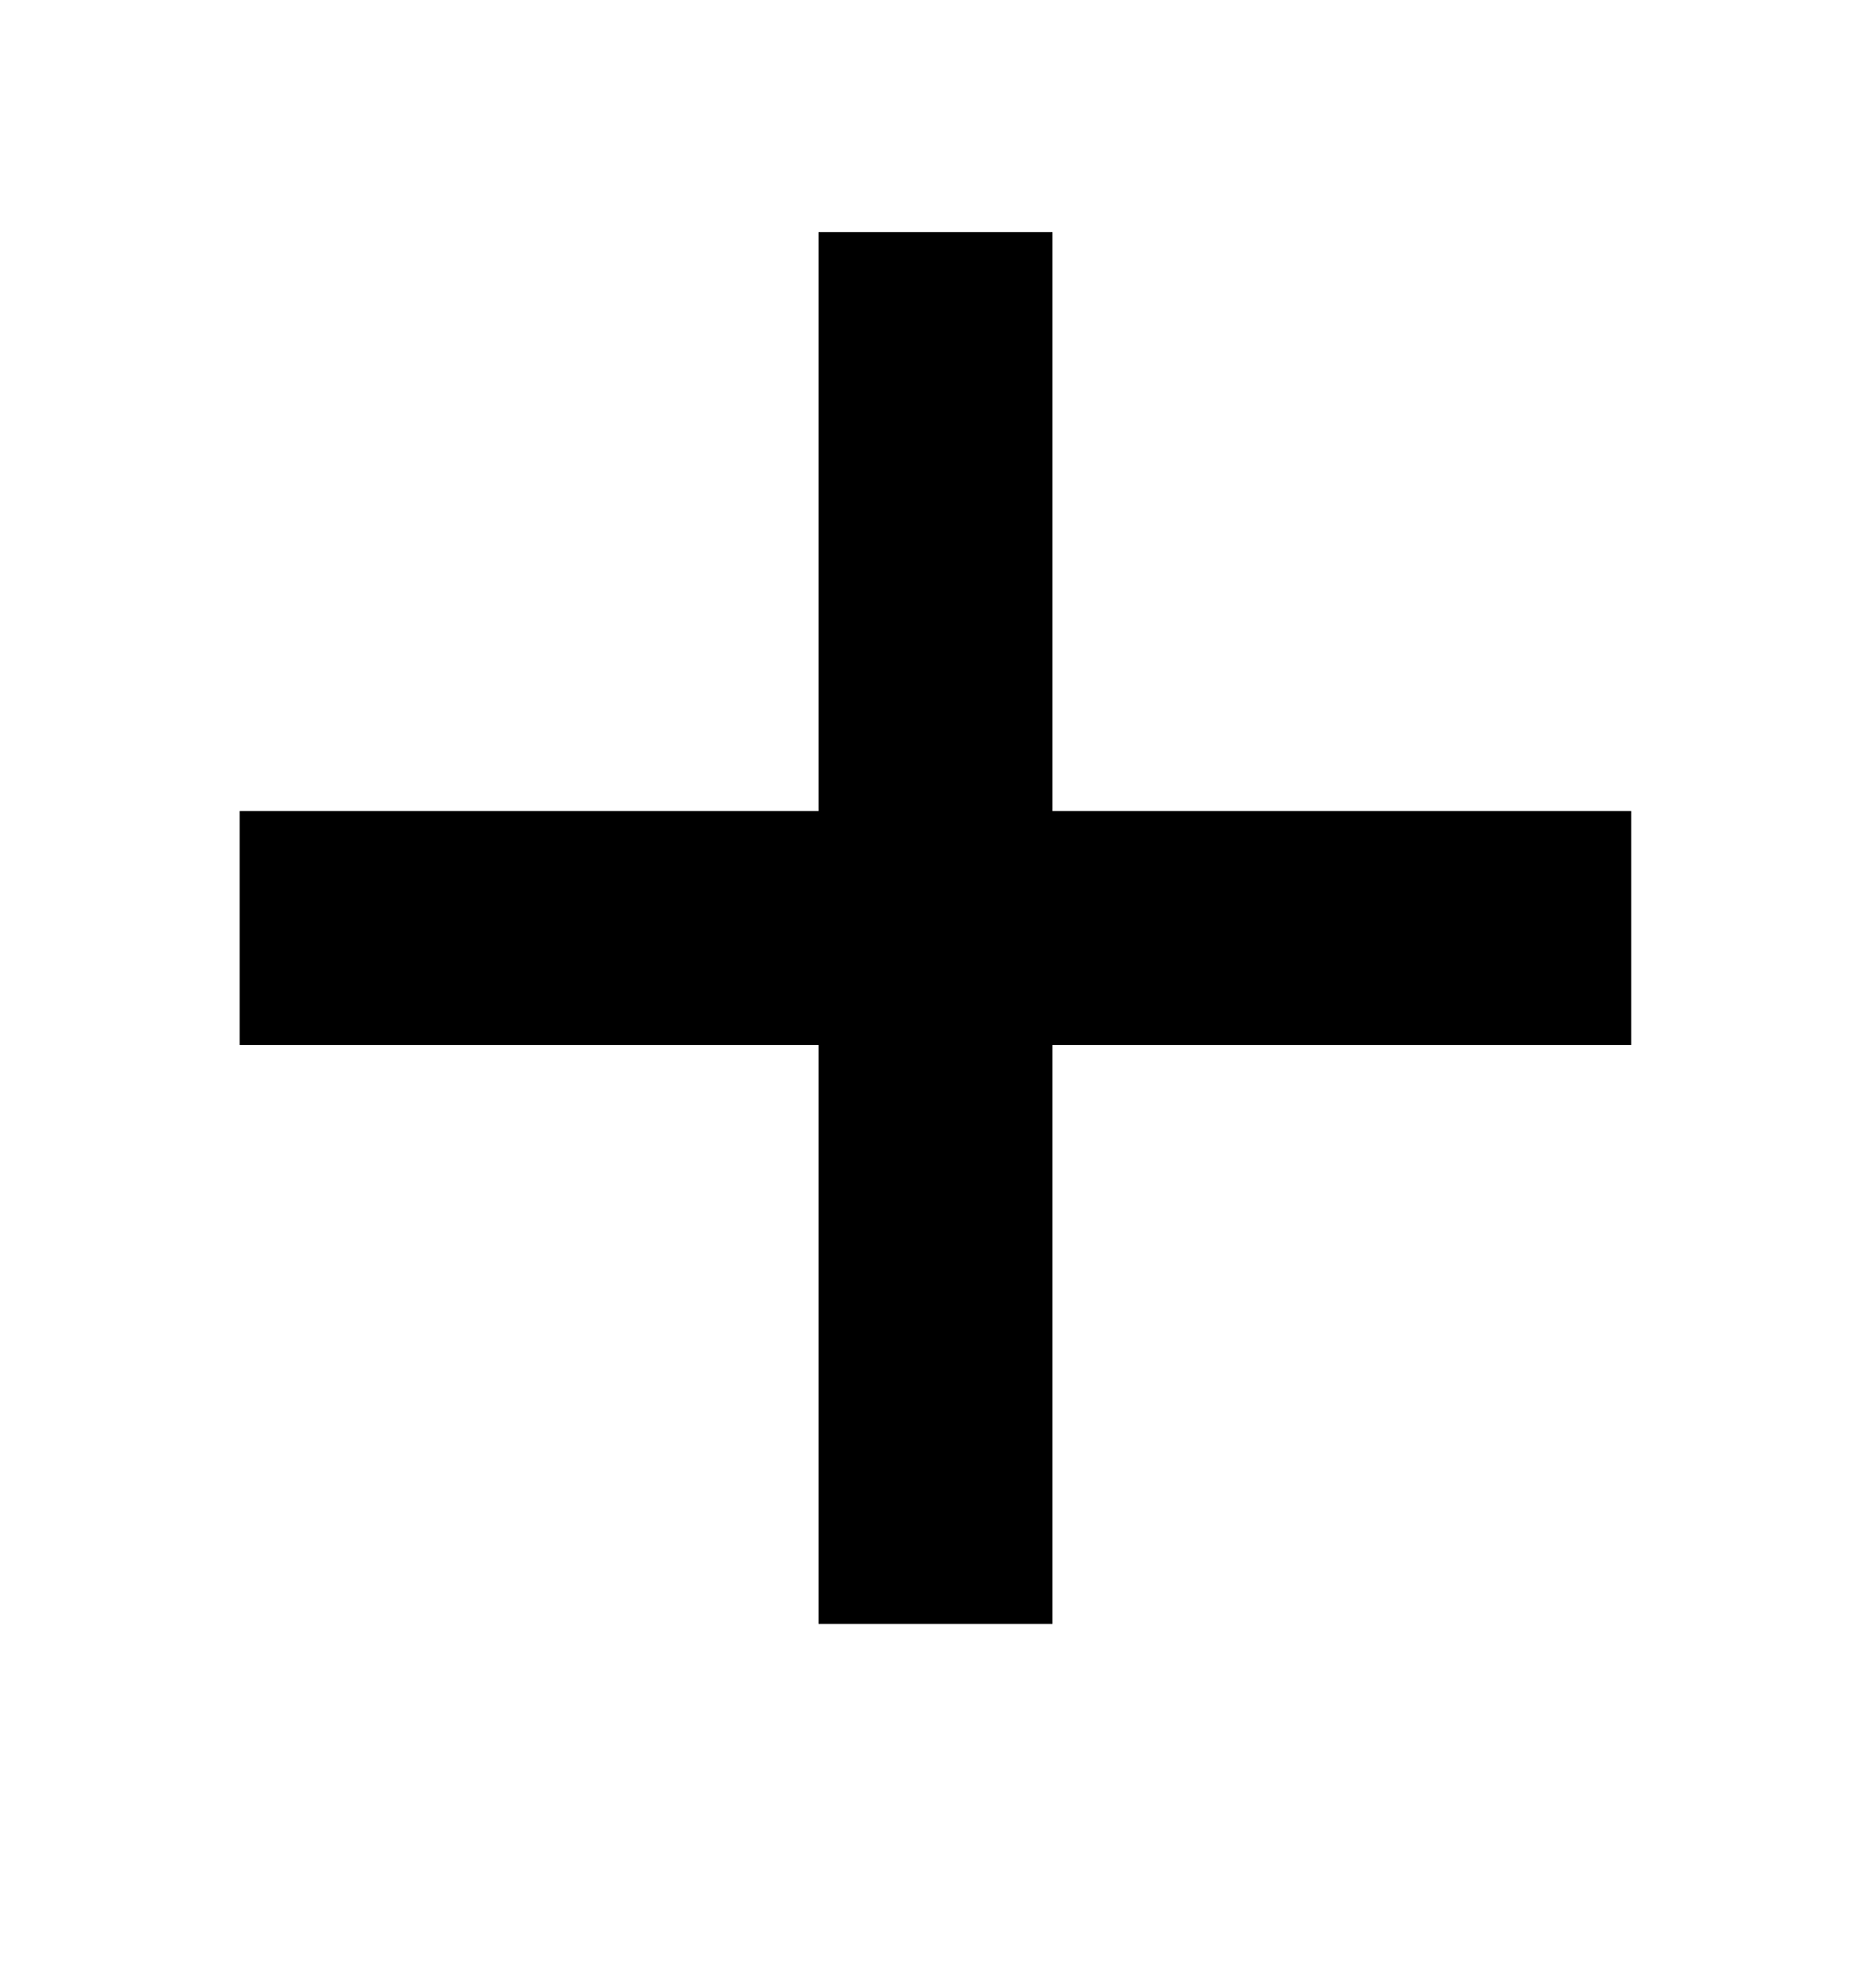
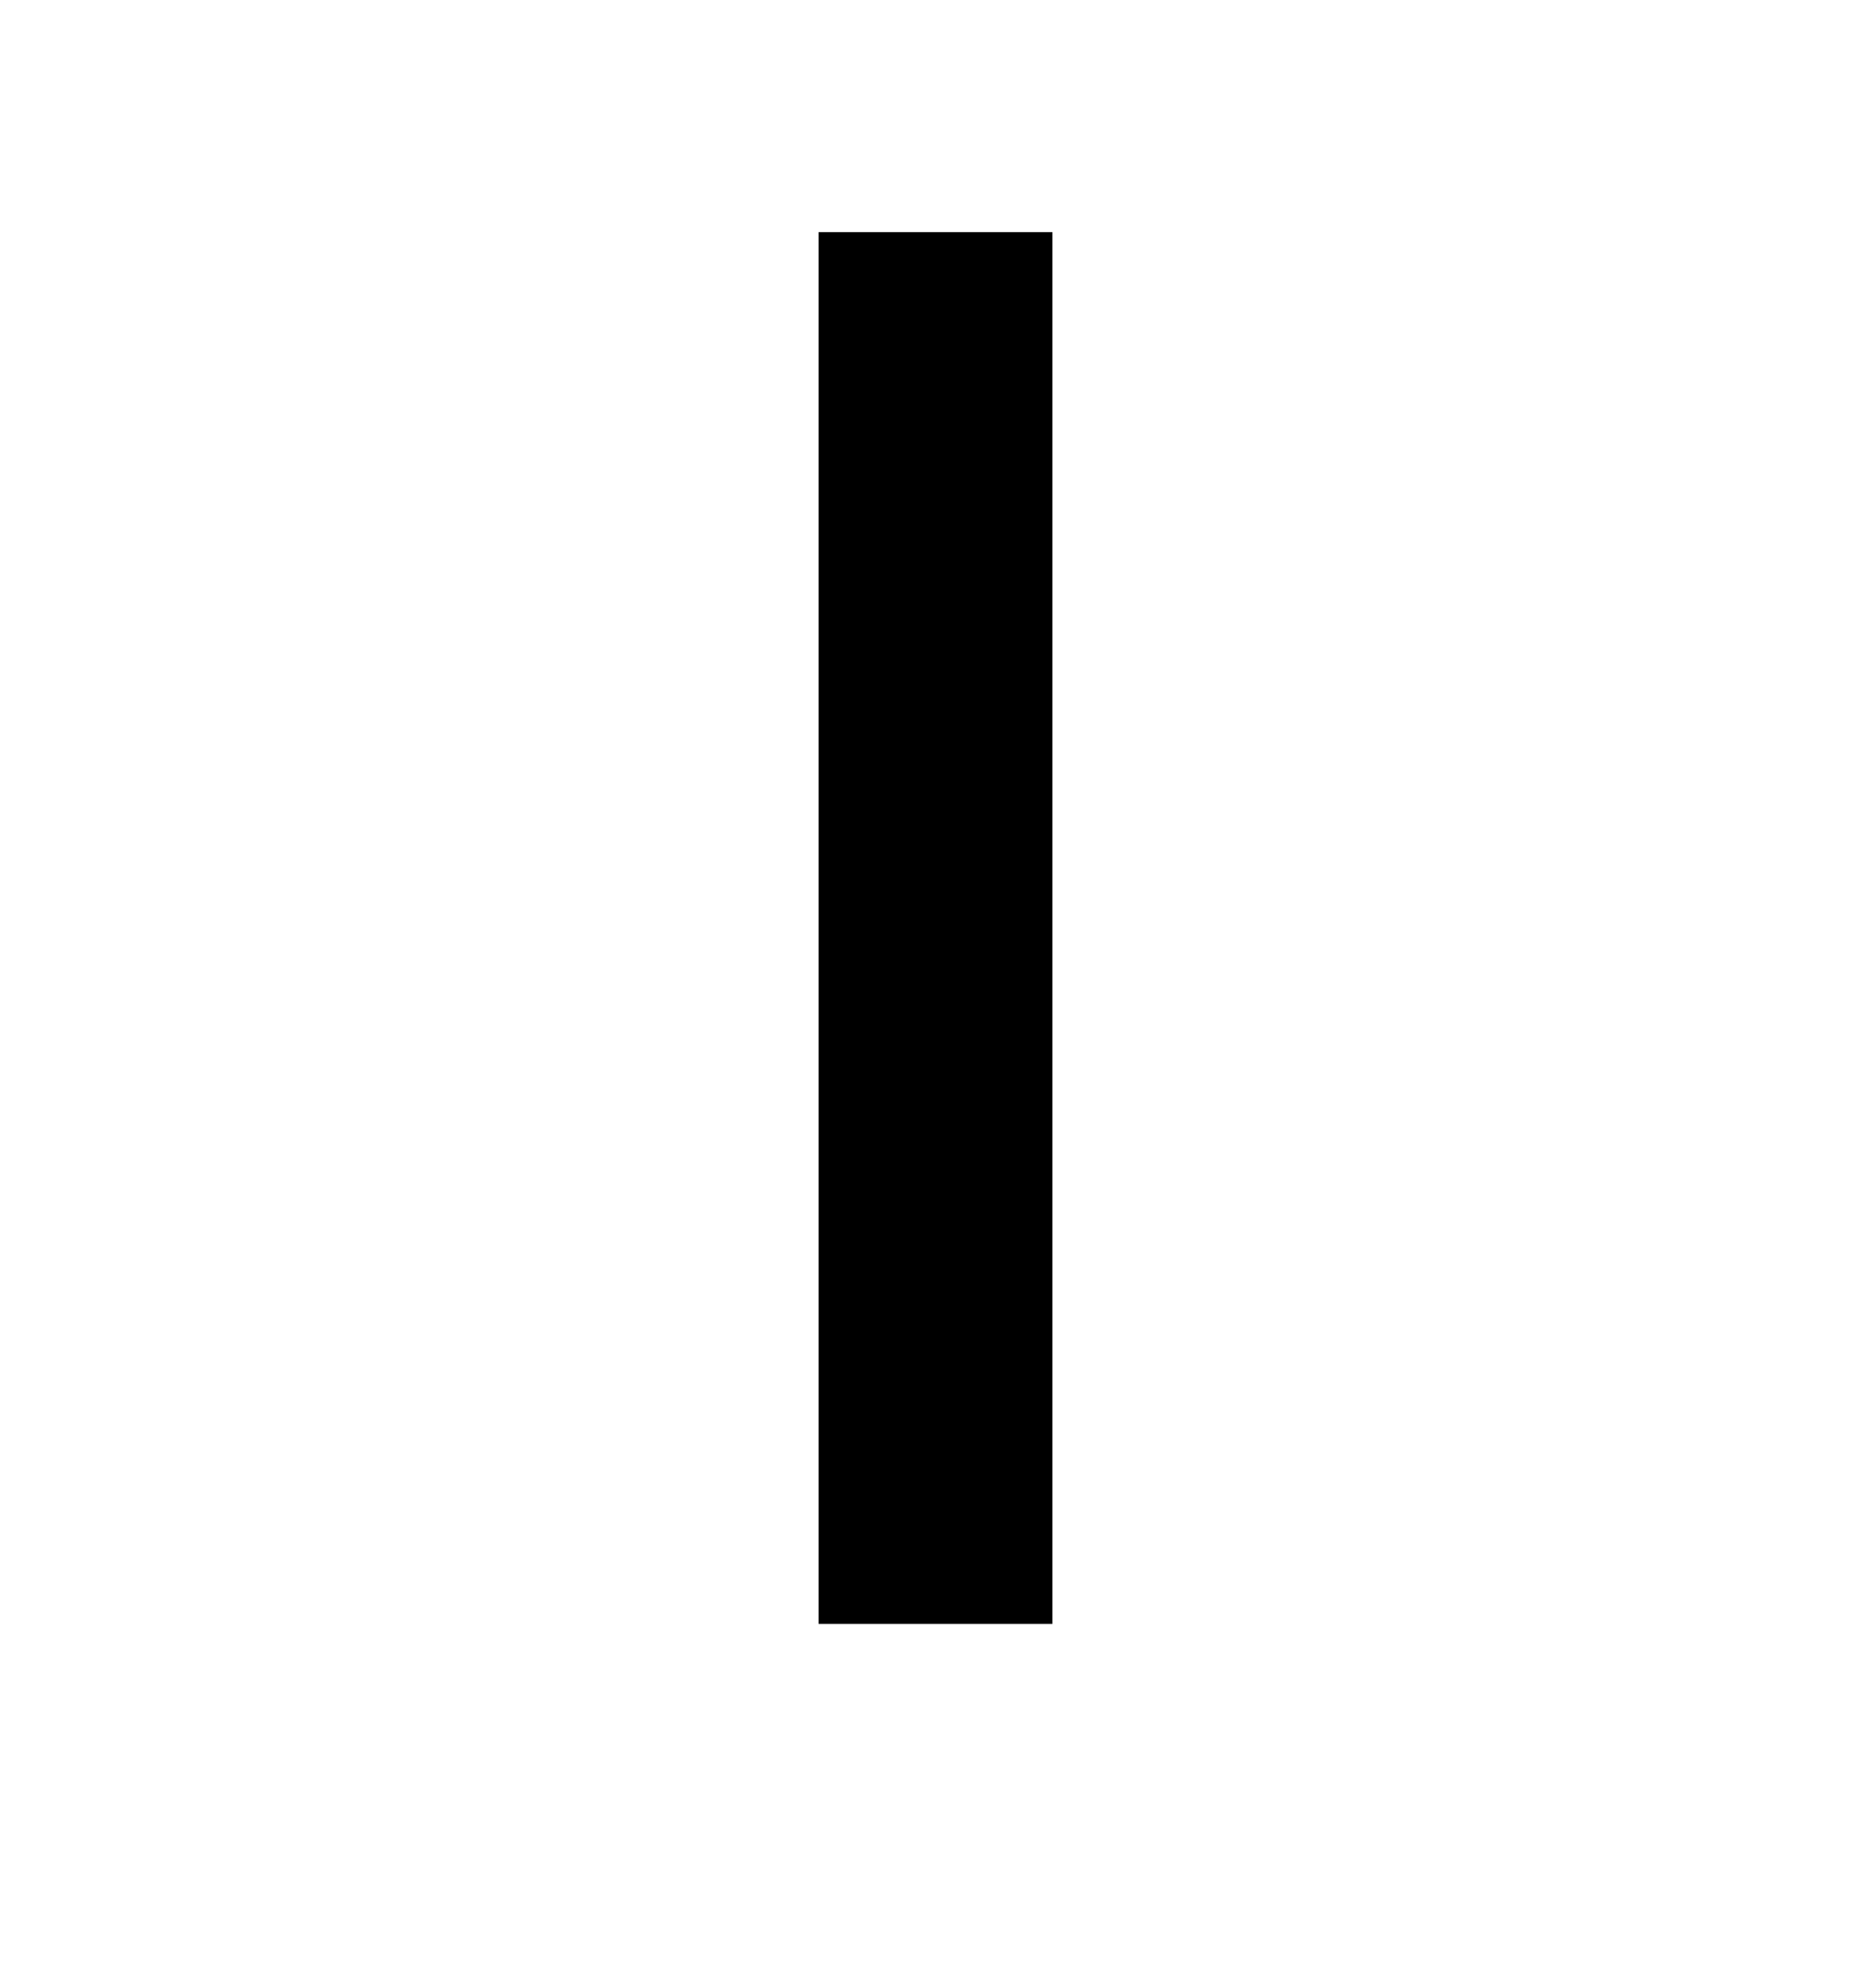
<svg xmlns="http://www.w3.org/2000/svg" width="16" height="17" viewBox="0 0 16 17" fill="none">
-   <path d="M12.949 7.935H3.05" stroke="black" stroke-width="2" stroke-linecap="square" />
  <path d="M8 2.985V12.885" stroke="black" stroke-width="2" stroke-linecap="square" />
</svg>